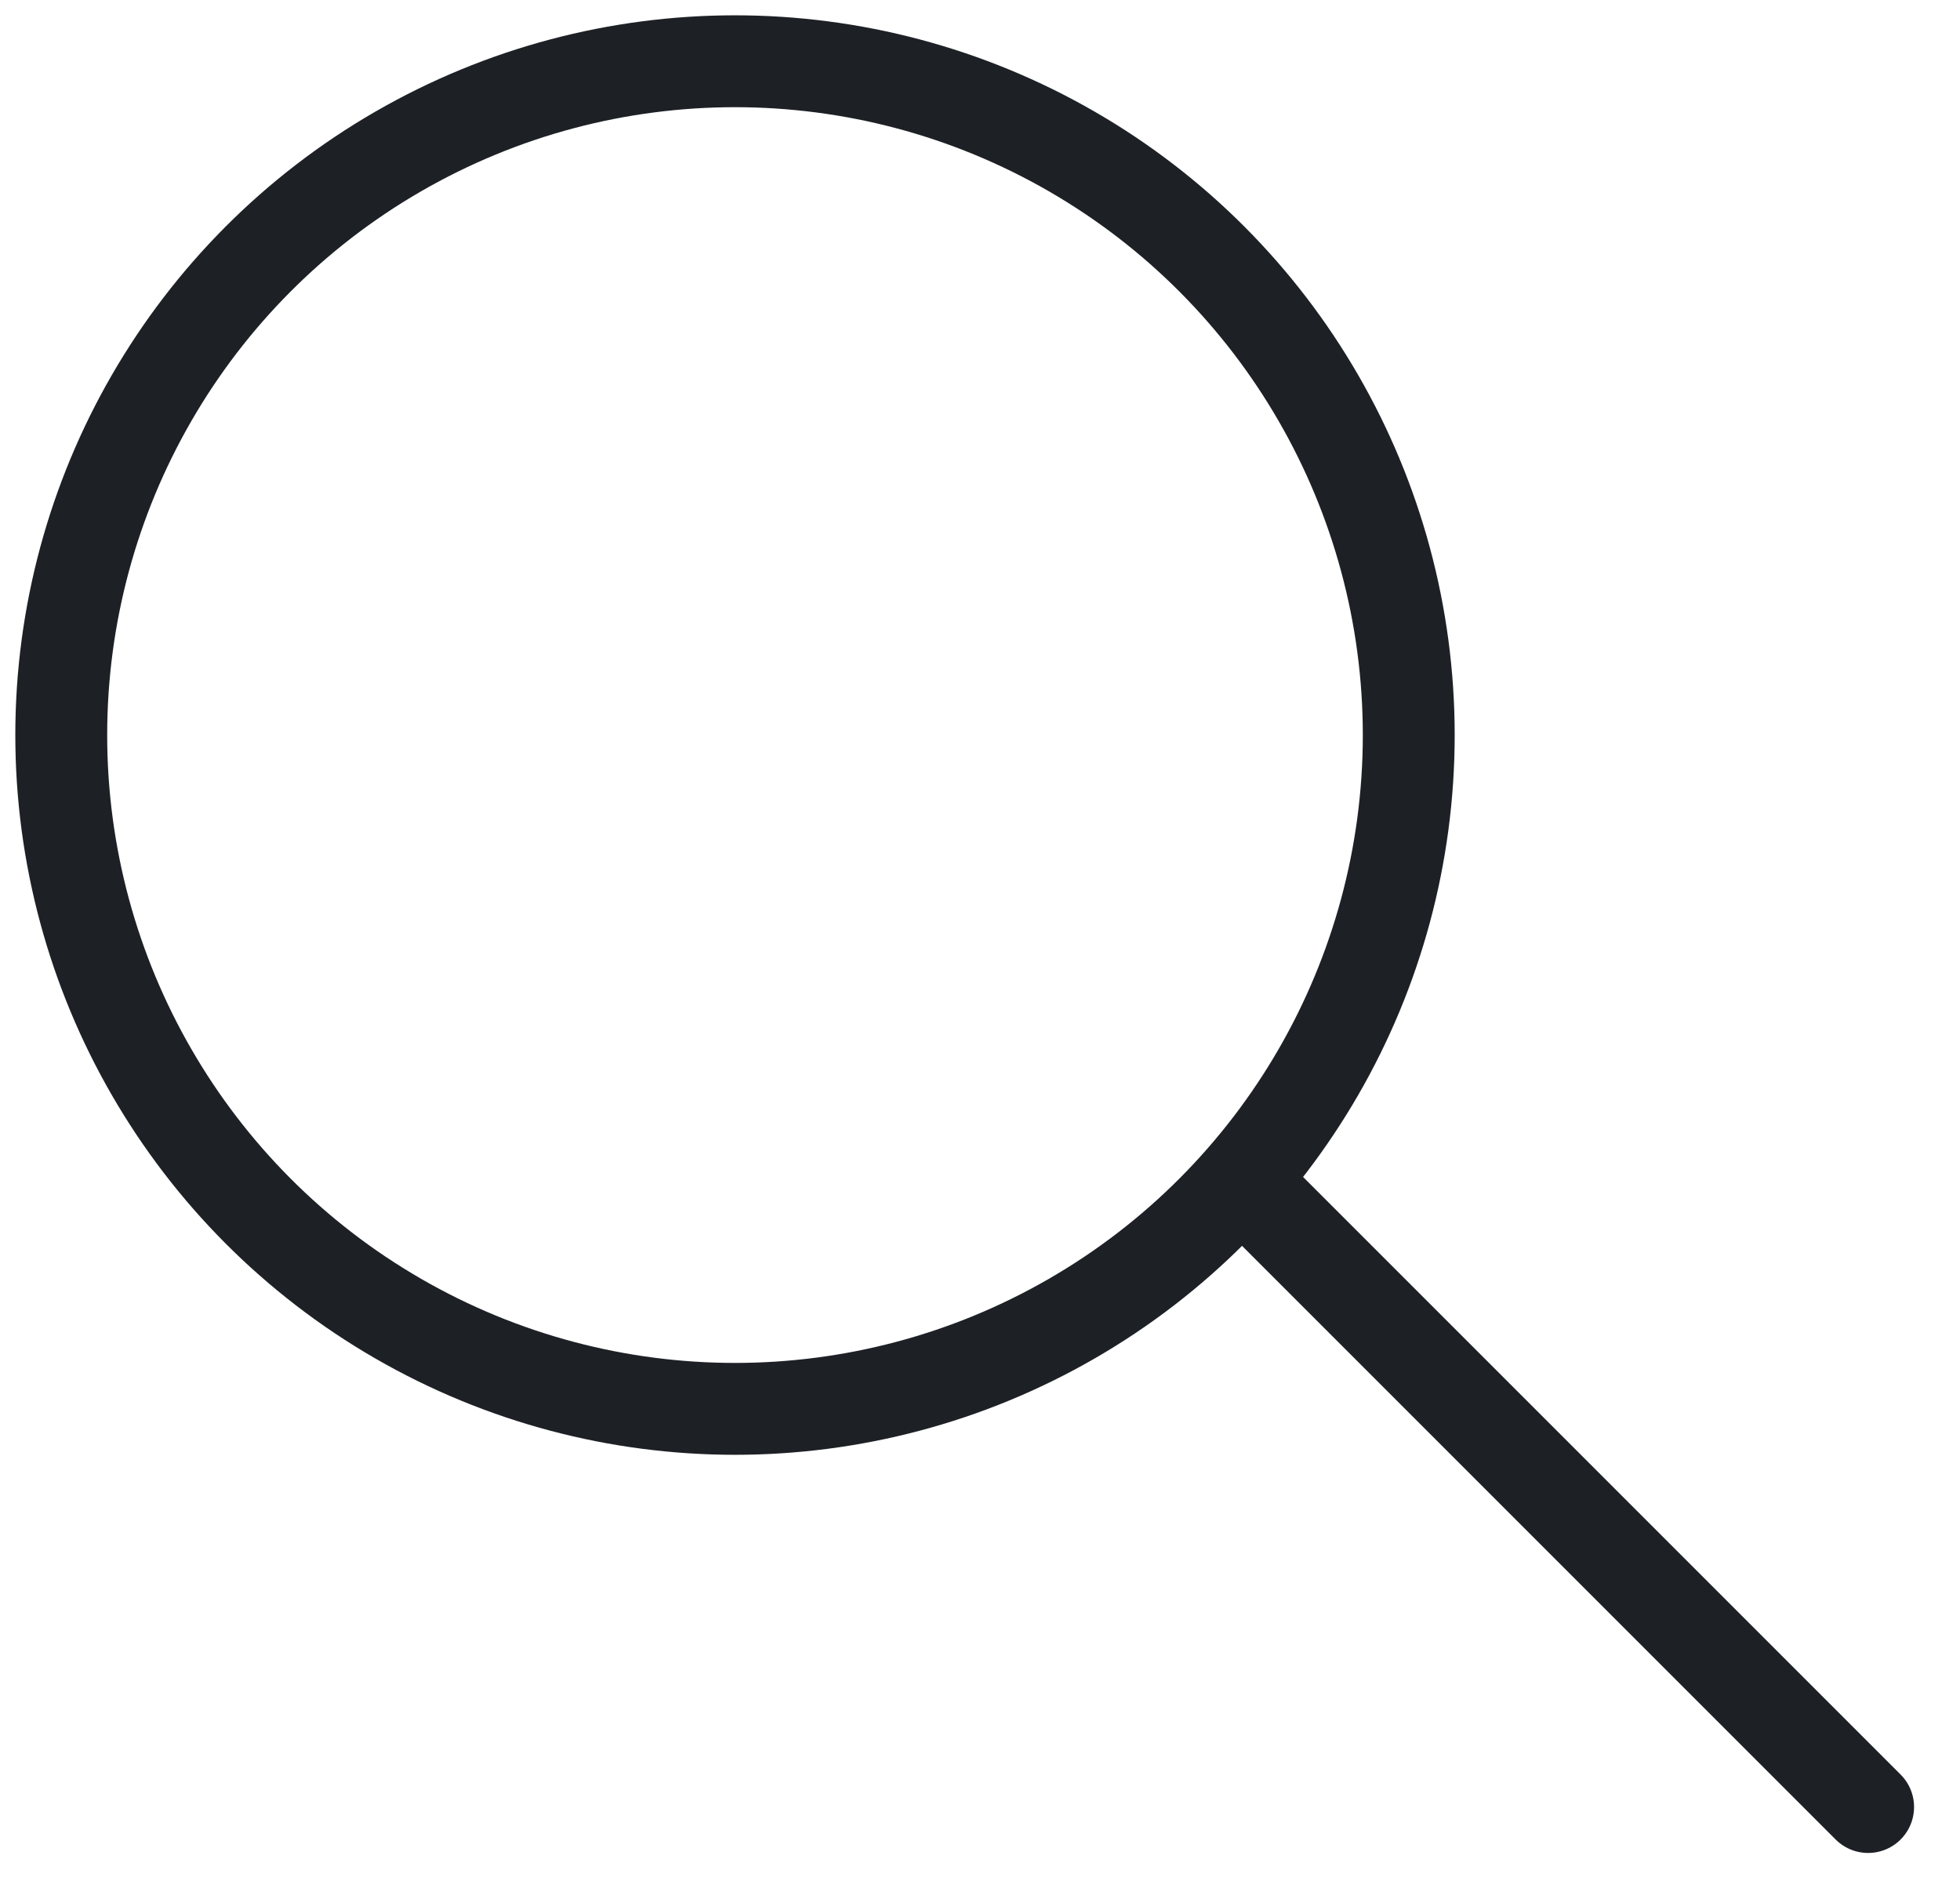
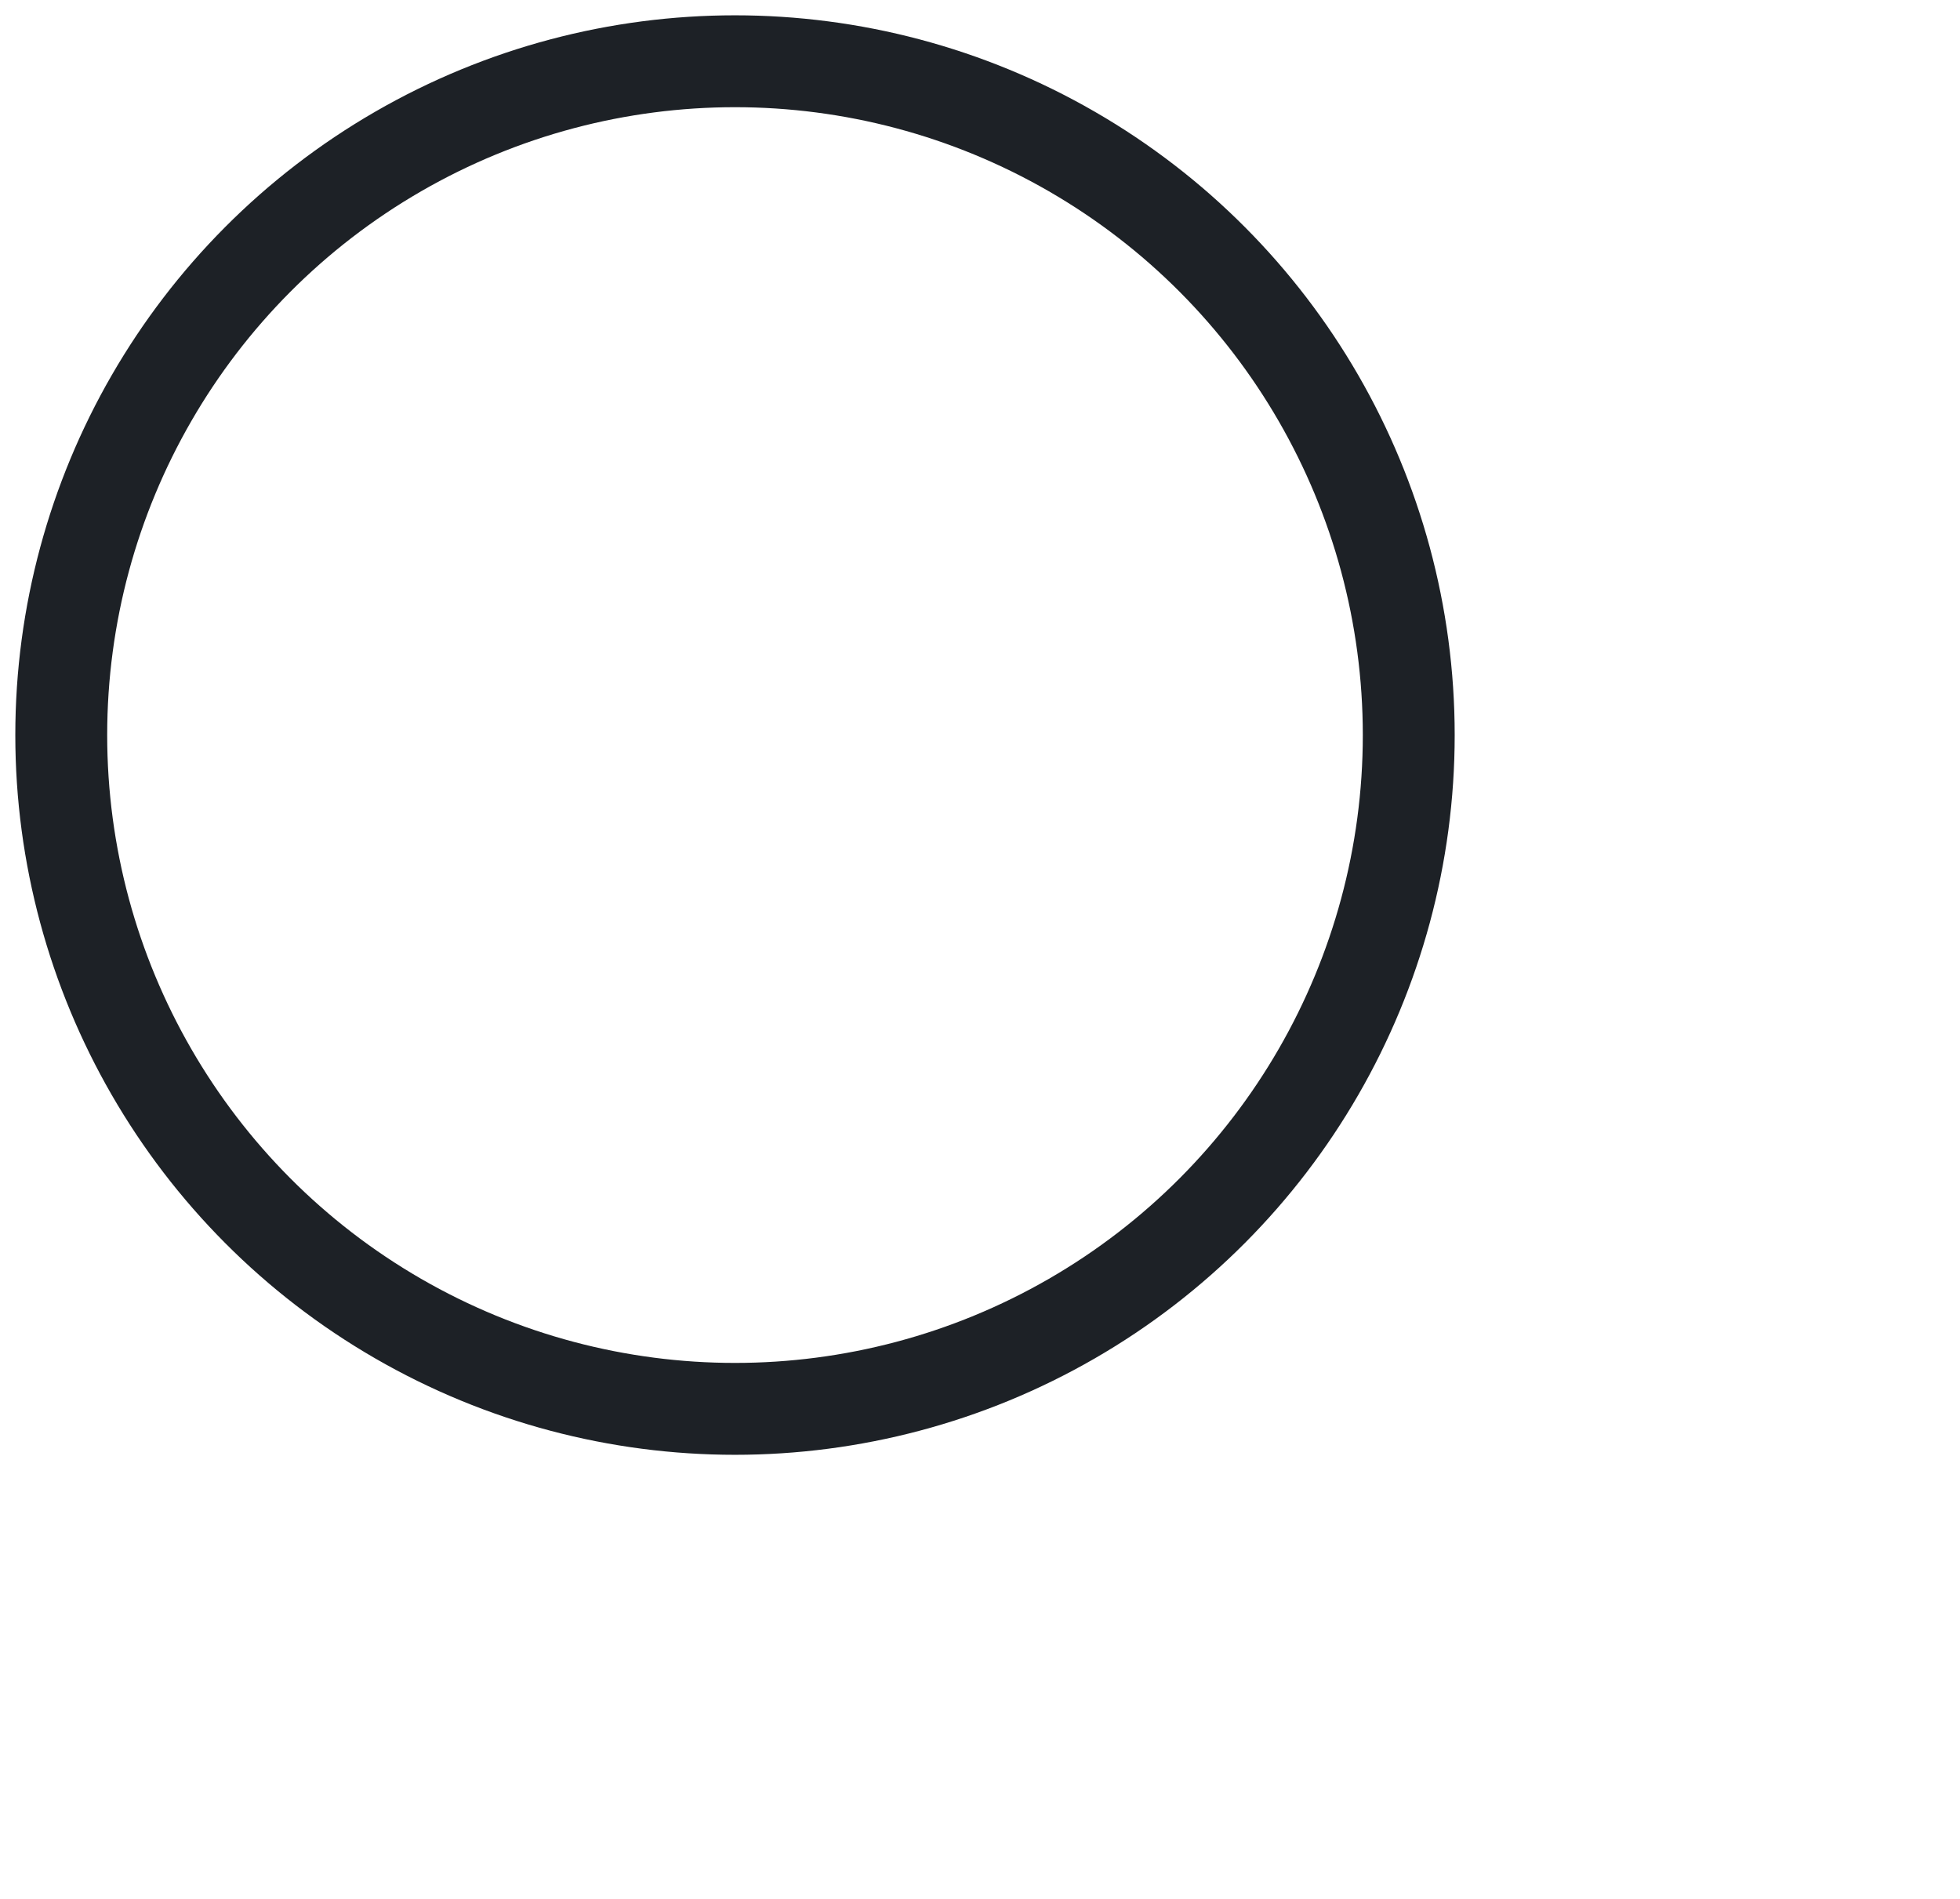
<svg xmlns="http://www.w3.org/2000/svg" width="32" height="31">
  <g fill="none" fill-rule="evenodd" stroke="#1D2126" stroke-width="1.5" transform="translate(1 1)">
    <circle cx="11" cy="11" r="11" />
-     <path stroke-linecap="round" d="M19.5 18.5l10 10" />
  </g>
</svg>